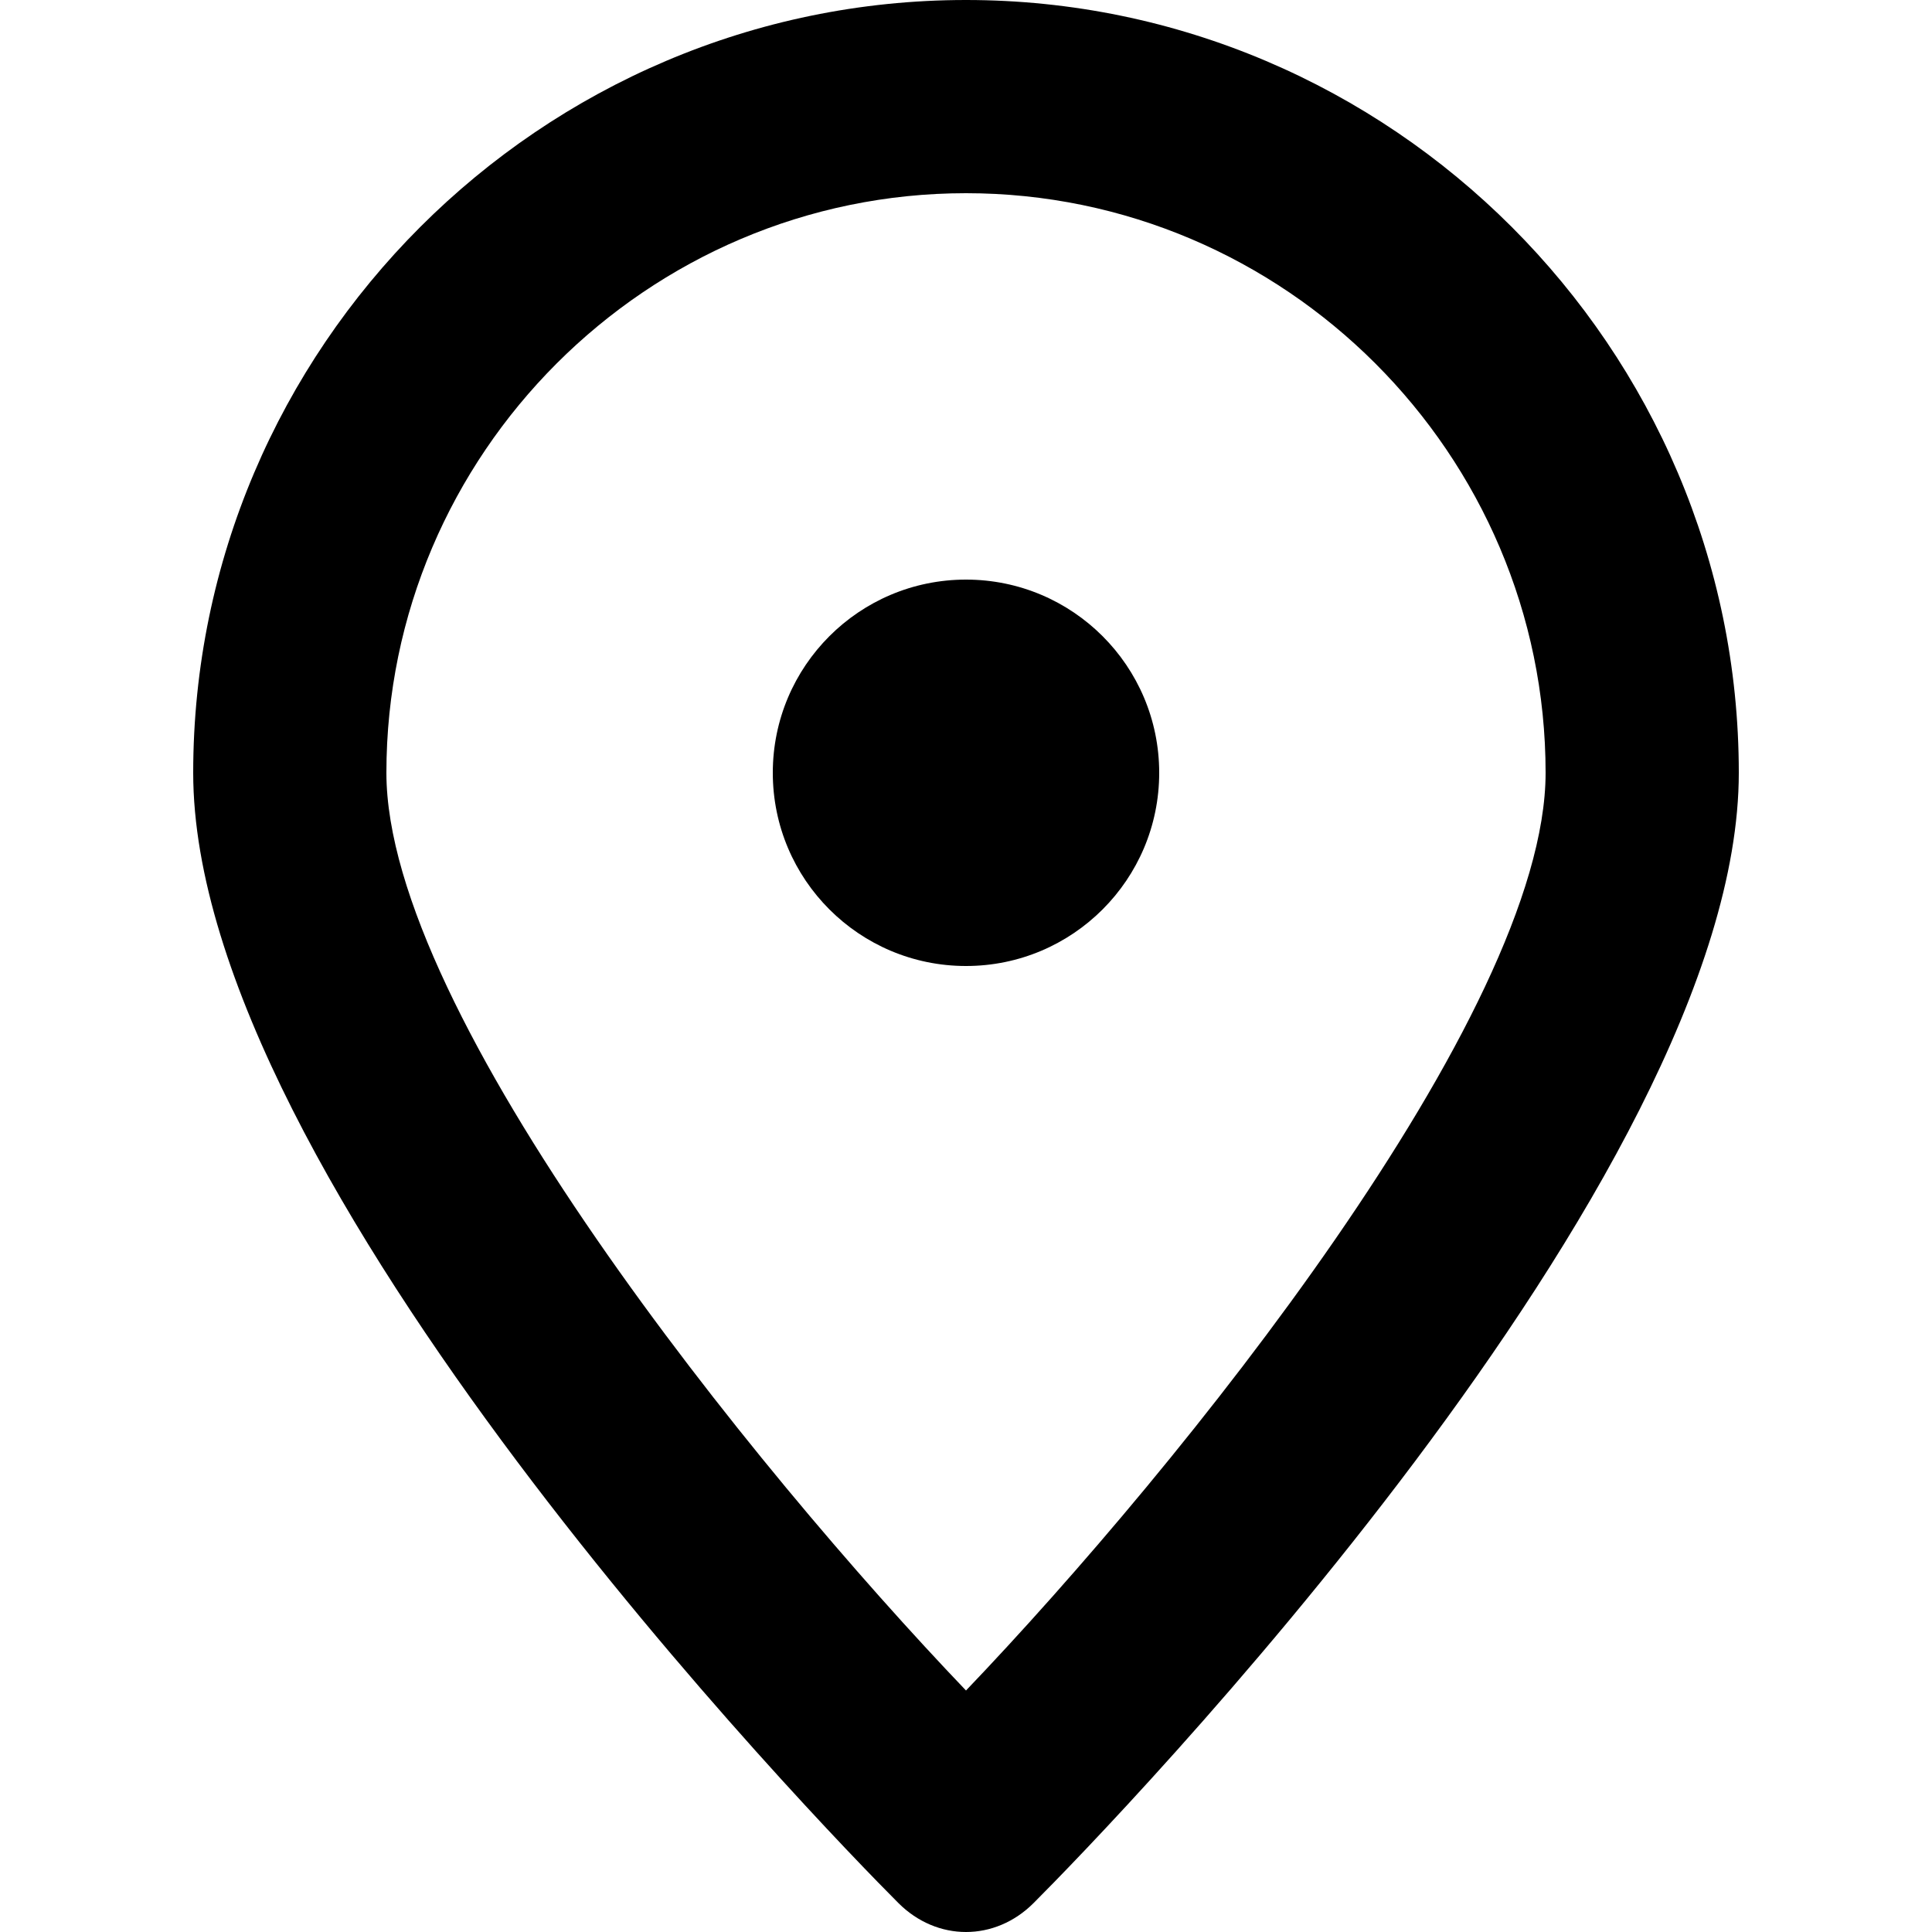
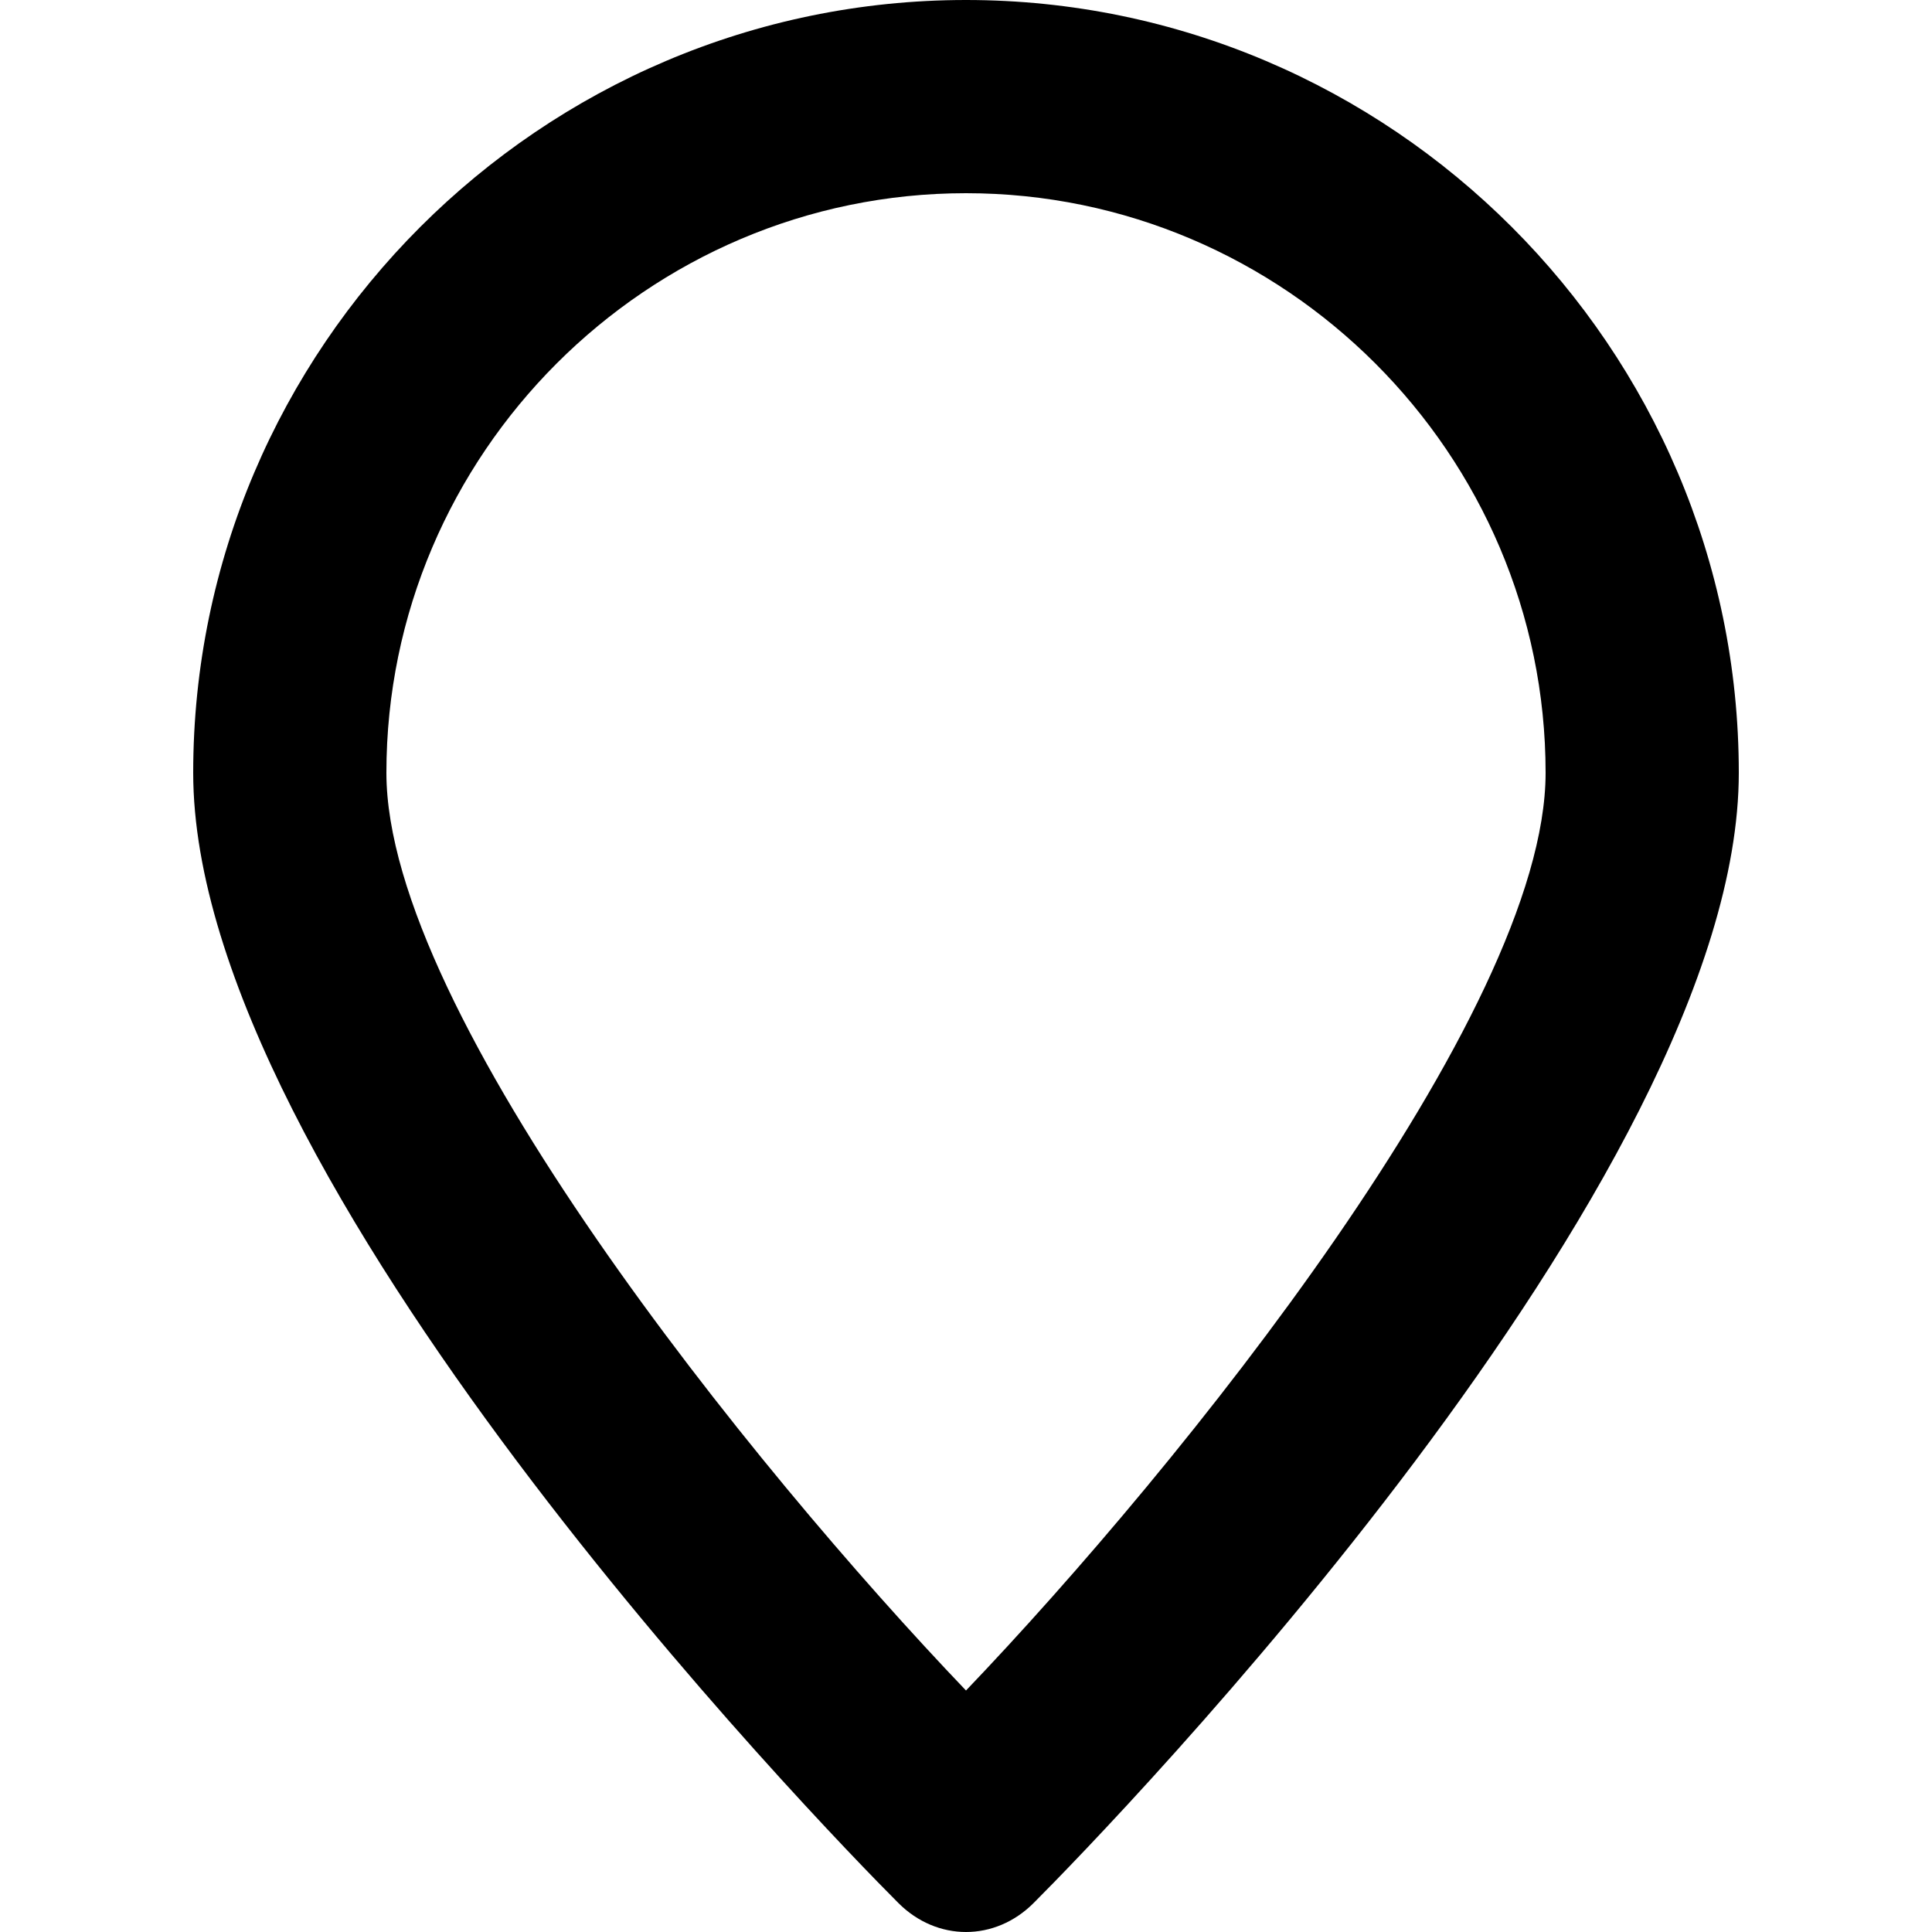
<svg xmlns="http://www.w3.org/2000/svg" fill="#000000" version="1.1" id="Layer_1" width="800px" height="800px" viewBox="0 0 20 20" enable-background="new 0 0 20 20" xml:space="preserve">
  <path d="M9.3,19.7C8.5,18.9,2,12.2,2,8c0-4.4,3.6-8,8-8s8,3.6,8,8c0,4.2-6.5,10.9-7.3,11.7C10.3,20.1,9.7,20.1,9.3,19.7z M10,2  C6.7,2,4,4.7,4,8c0,2.5,3.8,7.2,6,9.5c2.2-2.3,6-7,6-9.5C16,4.7,13.3,2,10,2z" />
-   <circle cx="10" cy="8" r="2" />
</svg>